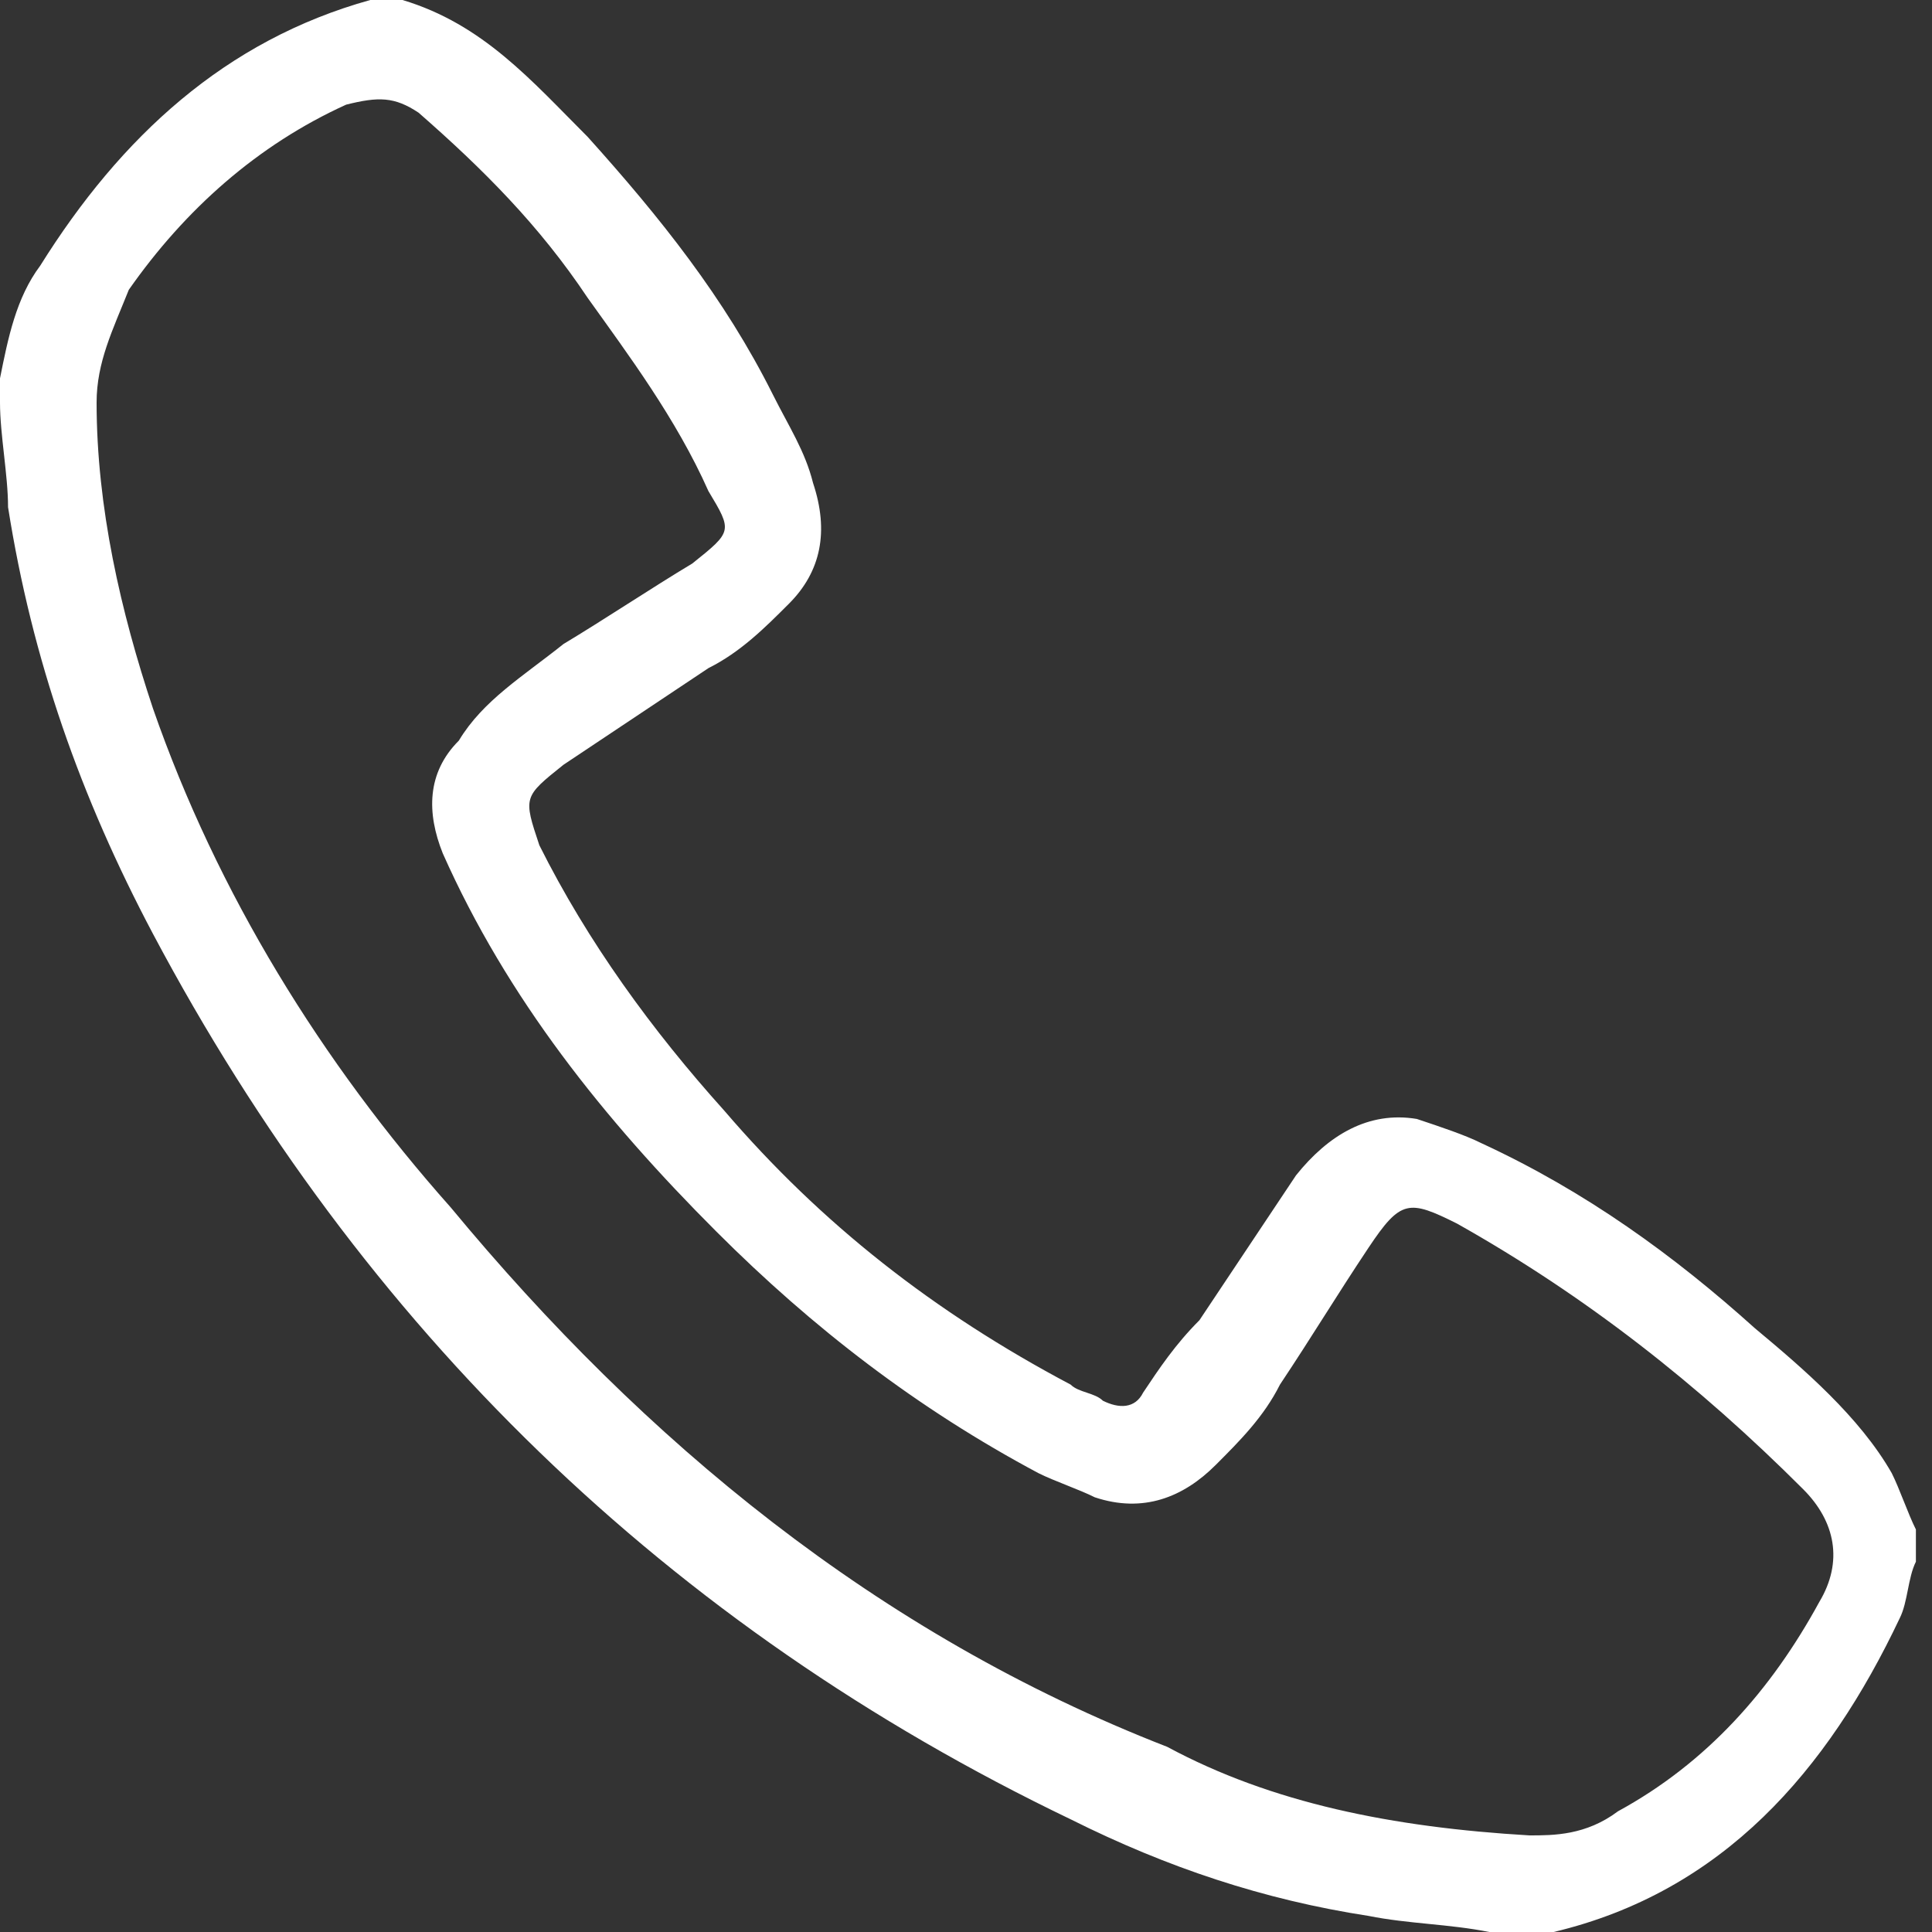
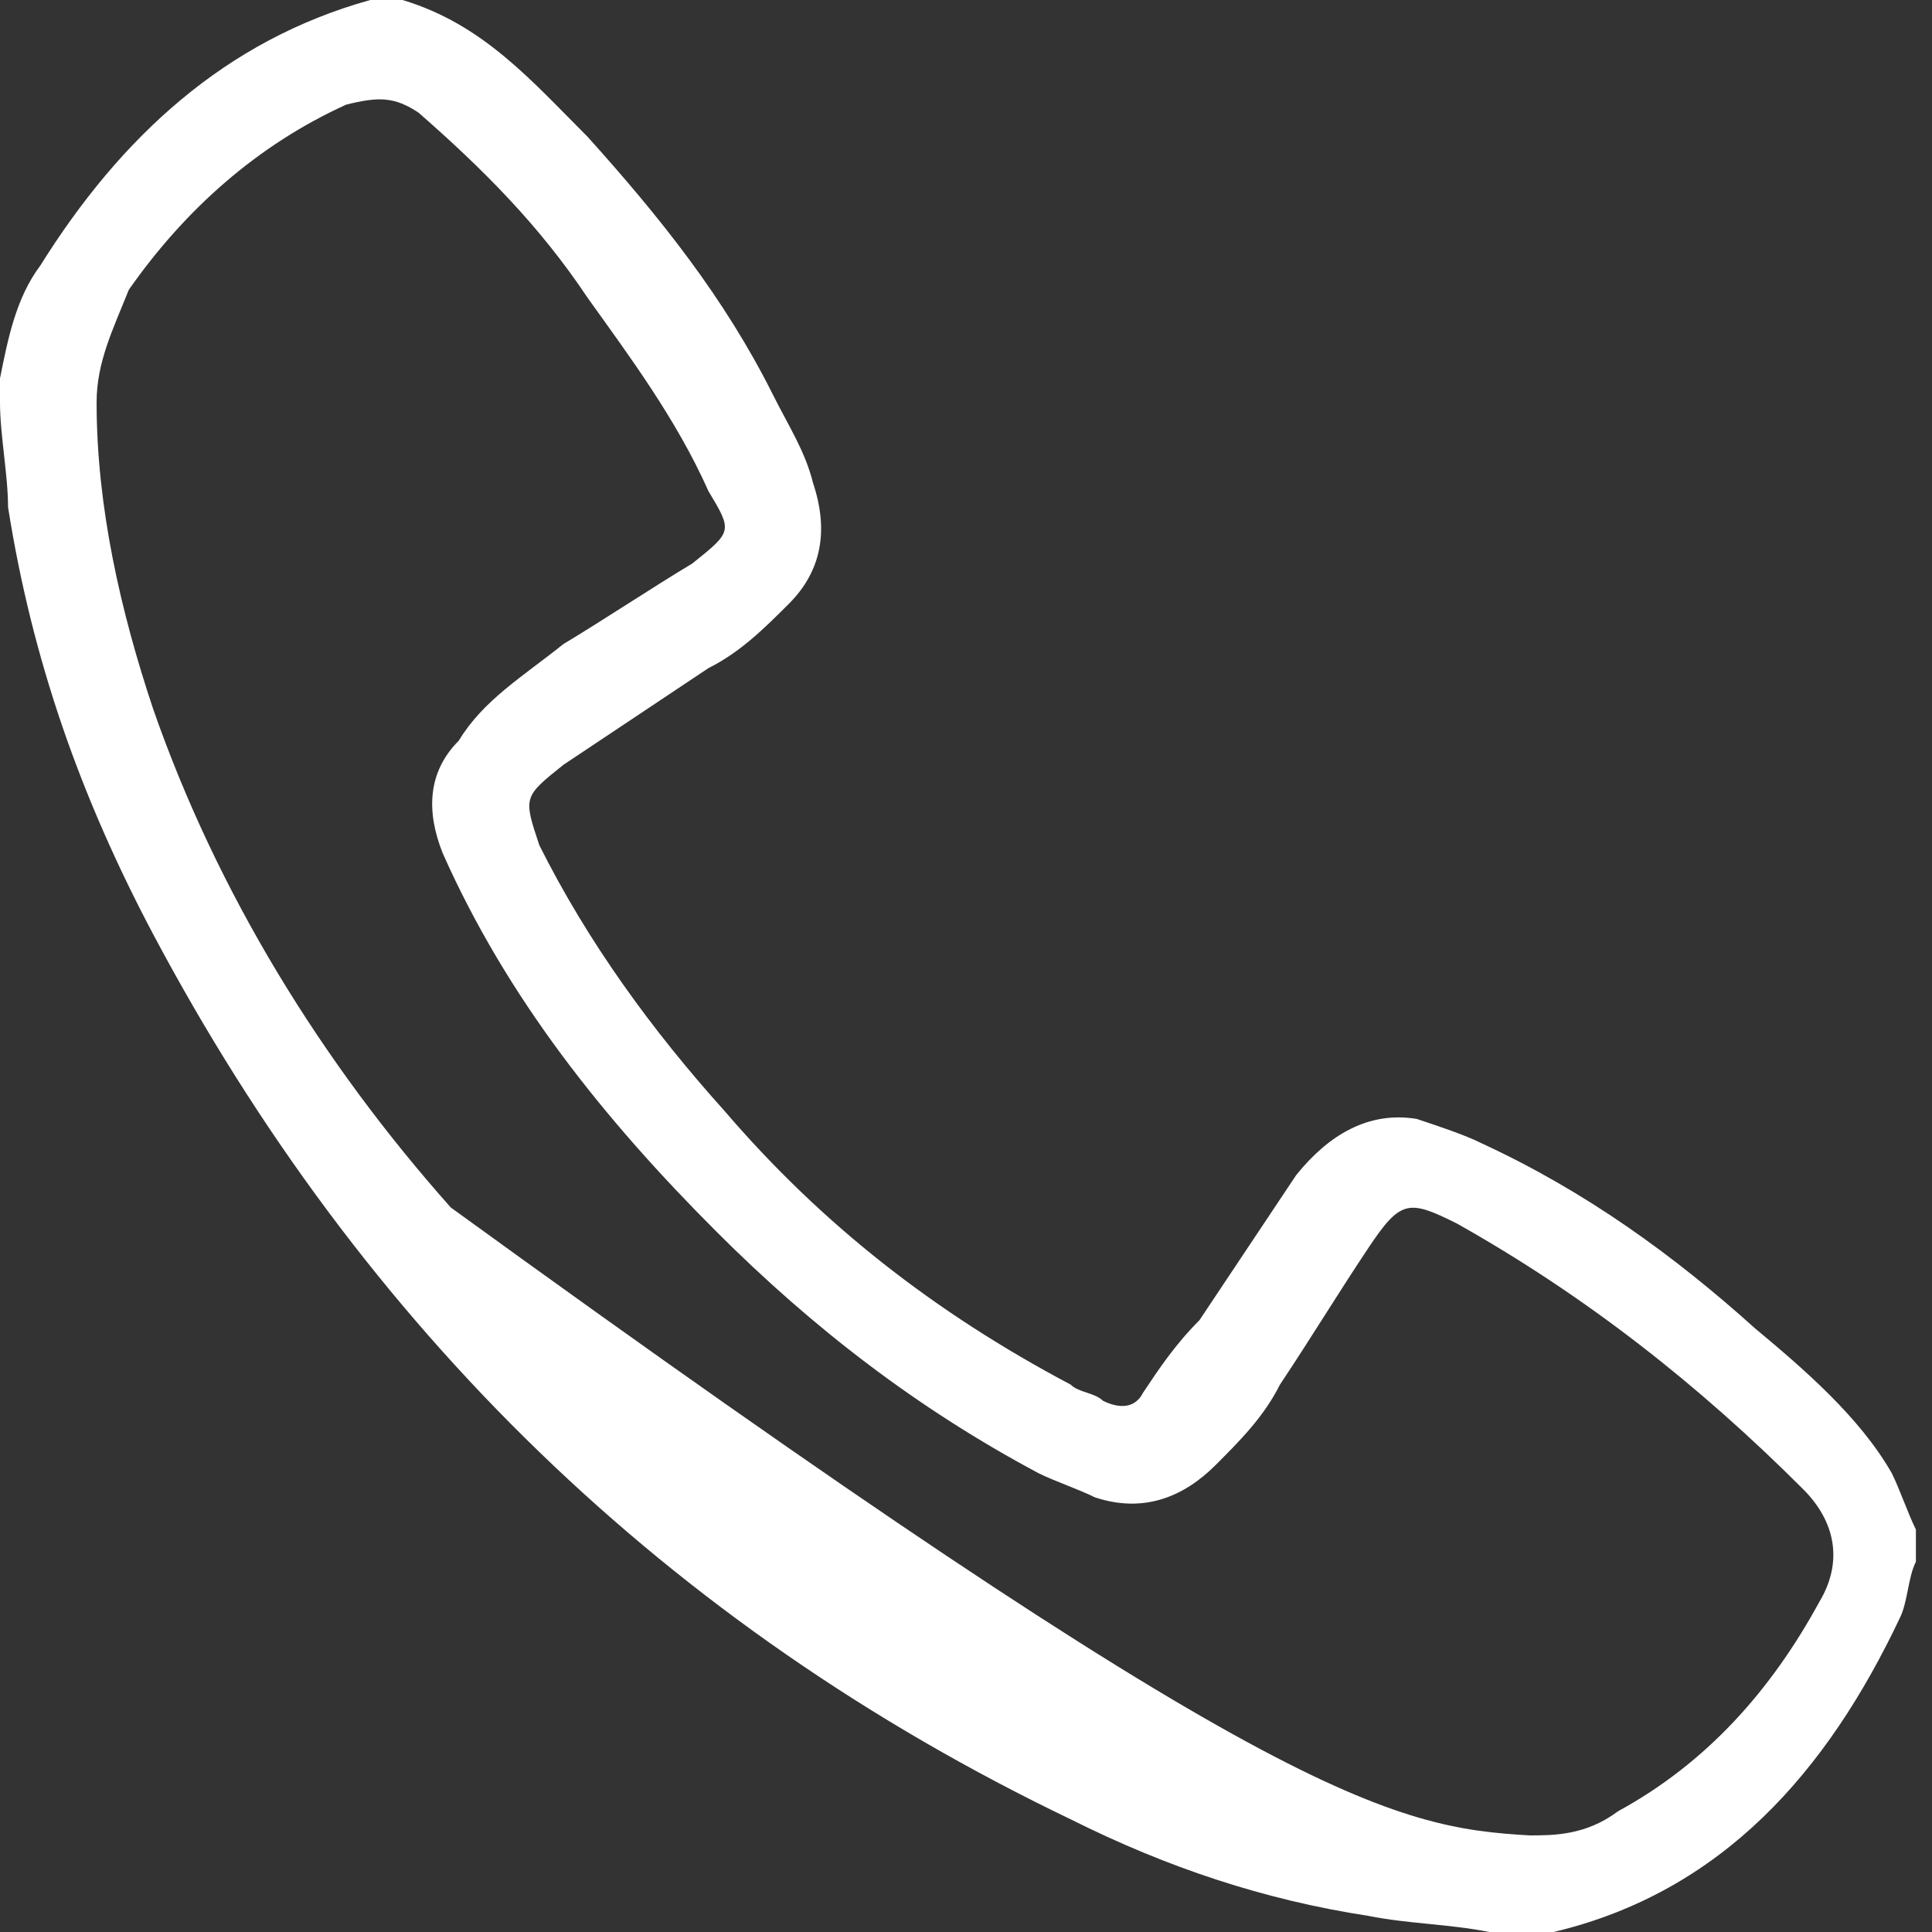
<svg xmlns="http://www.w3.org/2000/svg" version="1.1" id="Слой_1" x="0px" y="0px" viewBox="0 0 24 24" style="enable-background:new 0 0 24 24;" xml:space="preserve">
  <rect x="0" y="0" width="24" height="24" fill="#333333" stroke="none" />
  <style type="text/css">
	.st0{fill:#fff;}
</style>
-   <path class="st0" d="M18.5,24c-0.5-0.1-1-0.1-1.5-0.2c-1.3-0.2-2.5-0.6-3.7-1.2c-5-2.4-8.8-6.1-11.4-11C1,9.9,0.4,8.2,0.1,6.3  C0.1,5.9,0,5.4,0,5c0-0.1,0-0.2,0-0.3c0.1-0.5,0.2-1,0.5-1.4c1-1.6,2.3-2.8,4.1-3.3C4.7,0,4.9,0,5,0C6,0.3,6.6,1,7.3,1.7  c0.9,1,1.7,2,2.3,3.2c0.2,0.4,0.4,0.7,0.5,1.1c0.2,0.6,0.1,1.1-0.3,1.5c-0.3,0.3-0.6,0.6-1,0.8C8.2,8.7,7.6,9.1,7,9.5  c-0.5,0.4-0.5,0.4-0.3,1c0.6,1.2,1.4,2.3,2.3,3.3c1.2,1.4,2.6,2.5,4.3,3.4c0.1,0.1,0.3,0.1,0.4,0.2c0.2,0.1,0.4,0.1,0.5-0.1  c0.2-0.3,0.4-0.6,0.7-0.9c0.4-0.6,0.8-1.2,1.2-1.8c0.4-0.5,0.9-0.8,1.5-0.7c0.3,0.1,0.6,0.2,0.8,0.3c1.3,0.6,2.4,1.4,3.4,2.3  c0.6,0.5,1.3,1.1,1.7,1.8c0.1,0.2,0.2,0.5,0.3,0.7c0,0.1,0,0.3,0,0.4c-0.1,0.2-0.1,0.5-0.2,0.7c-0.9,1.9-2.2,3.4-4.3,3.9  C19.2,24,18.8,24,18.5,24z M19,22.8c0.3,0,0.7,0,1.1-0.3c1.1-0.6,1.9-1.5,2.5-2.6c0.3-0.5,0.2-1-0.2-1.4c-1.3-1.3-2.7-2.4-4.3-3.3  c-0.6-0.3-0.7-0.3-1.1,0.3c-0.4,0.6-0.7,1.1-1.1,1.7c-0.2,0.4-0.5,0.7-0.8,1c-0.4,0.4-0.9,0.6-1.5,0.4c-0.2-0.1-0.5-0.2-0.7-0.3  c-1.5-0.8-2.8-1.8-4-3c-1.4-1.4-2.6-2.9-3.4-4.7c-0.2-0.5-0.2-1,0.2-1.4C6,8.7,6.5,8.4,7,8c0.5-0.3,1.1-0.7,1.6-1  c0.5-0.4,0.5-0.4,0.2-0.9c-0.4-0.9-1-1.7-1.5-2.4C6.7,2.8,6,2.1,5.2,1.4C4.9,1.2,4.7,1.2,4.3,1.3c-1.1,0.5-2,1.3-2.7,2.3  C1.4,4.1,1.2,4.5,1.2,5c0,1.3,0.3,2.6,0.7,3.8C2.7,11.1,4,13.2,5.6,15c2.4,2.9,5.3,5.3,8.9,6.7C15.8,22.4,17.3,22.7,19,22.8z" />
+   <path class="st0" d="M18.5,24c-0.5-0.1-1-0.1-1.5-0.2c-1.3-0.2-2.5-0.6-3.7-1.2c-5-2.4-8.8-6.1-11.4-11C1,9.9,0.4,8.2,0.1,6.3  C0.1,5.9,0,5.4,0,5c0-0.1,0-0.2,0-0.3c0.1-0.5,0.2-1,0.5-1.4c1-1.6,2.3-2.8,4.1-3.3C4.7,0,4.9,0,5,0C6,0.3,6.6,1,7.3,1.7  c0.9,1,1.7,2,2.3,3.2c0.2,0.4,0.4,0.7,0.5,1.1c0.2,0.6,0.1,1.1-0.3,1.5c-0.3,0.3-0.6,0.6-1,0.8C8.2,8.7,7.6,9.1,7,9.5  c-0.5,0.4-0.5,0.4-0.3,1c0.6,1.2,1.4,2.3,2.3,3.3c1.2,1.4,2.6,2.5,4.3,3.4c0.1,0.1,0.3,0.1,0.4,0.2c0.2,0.1,0.4,0.1,0.5-0.1  c0.2-0.3,0.4-0.6,0.7-0.9c0.4-0.6,0.8-1.2,1.2-1.8c0.4-0.5,0.9-0.8,1.5-0.7c0.3,0.1,0.6,0.2,0.8,0.3c1.3,0.6,2.4,1.4,3.4,2.3  c0.6,0.5,1.3,1.1,1.7,1.8c0.1,0.2,0.2,0.5,0.3,0.7c0,0.1,0,0.3,0,0.4c-0.1,0.2-0.1,0.5-0.2,0.7c-0.9,1.9-2.2,3.4-4.3,3.9  C19.2,24,18.8,24,18.5,24z M19,22.8c0.3,0,0.7,0,1.1-0.3c1.1-0.6,1.9-1.5,2.5-2.6c0.3-0.5,0.2-1-0.2-1.4c-1.3-1.3-2.7-2.4-4.3-3.3  c-0.6-0.3-0.7-0.3-1.1,0.3c-0.4,0.6-0.7,1.1-1.1,1.7c-0.2,0.4-0.5,0.7-0.8,1c-0.4,0.4-0.9,0.6-1.5,0.4c-0.2-0.1-0.5-0.2-0.7-0.3  c-1.5-0.8-2.8-1.8-4-3c-1.4-1.4-2.6-2.9-3.4-4.7c-0.2-0.5-0.2-1,0.2-1.4C6,8.7,6.5,8.4,7,8c0.5-0.3,1.1-0.7,1.6-1  c0.5-0.4,0.5-0.4,0.2-0.9c-0.4-0.9-1-1.7-1.5-2.4C6.7,2.8,6,2.1,5.2,1.4C4.9,1.2,4.7,1.2,4.3,1.3c-1.1,0.5-2,1.3-2.7,2.3  C1.4,4.1,1.2,4.5,1.2,5c0,1.3,0.3,2.6,0.7,3.8C2.7,11.1,4,13.2,5.6,15C15.8,22.4,17.3,22.7,19,22.8z" />
</svg>